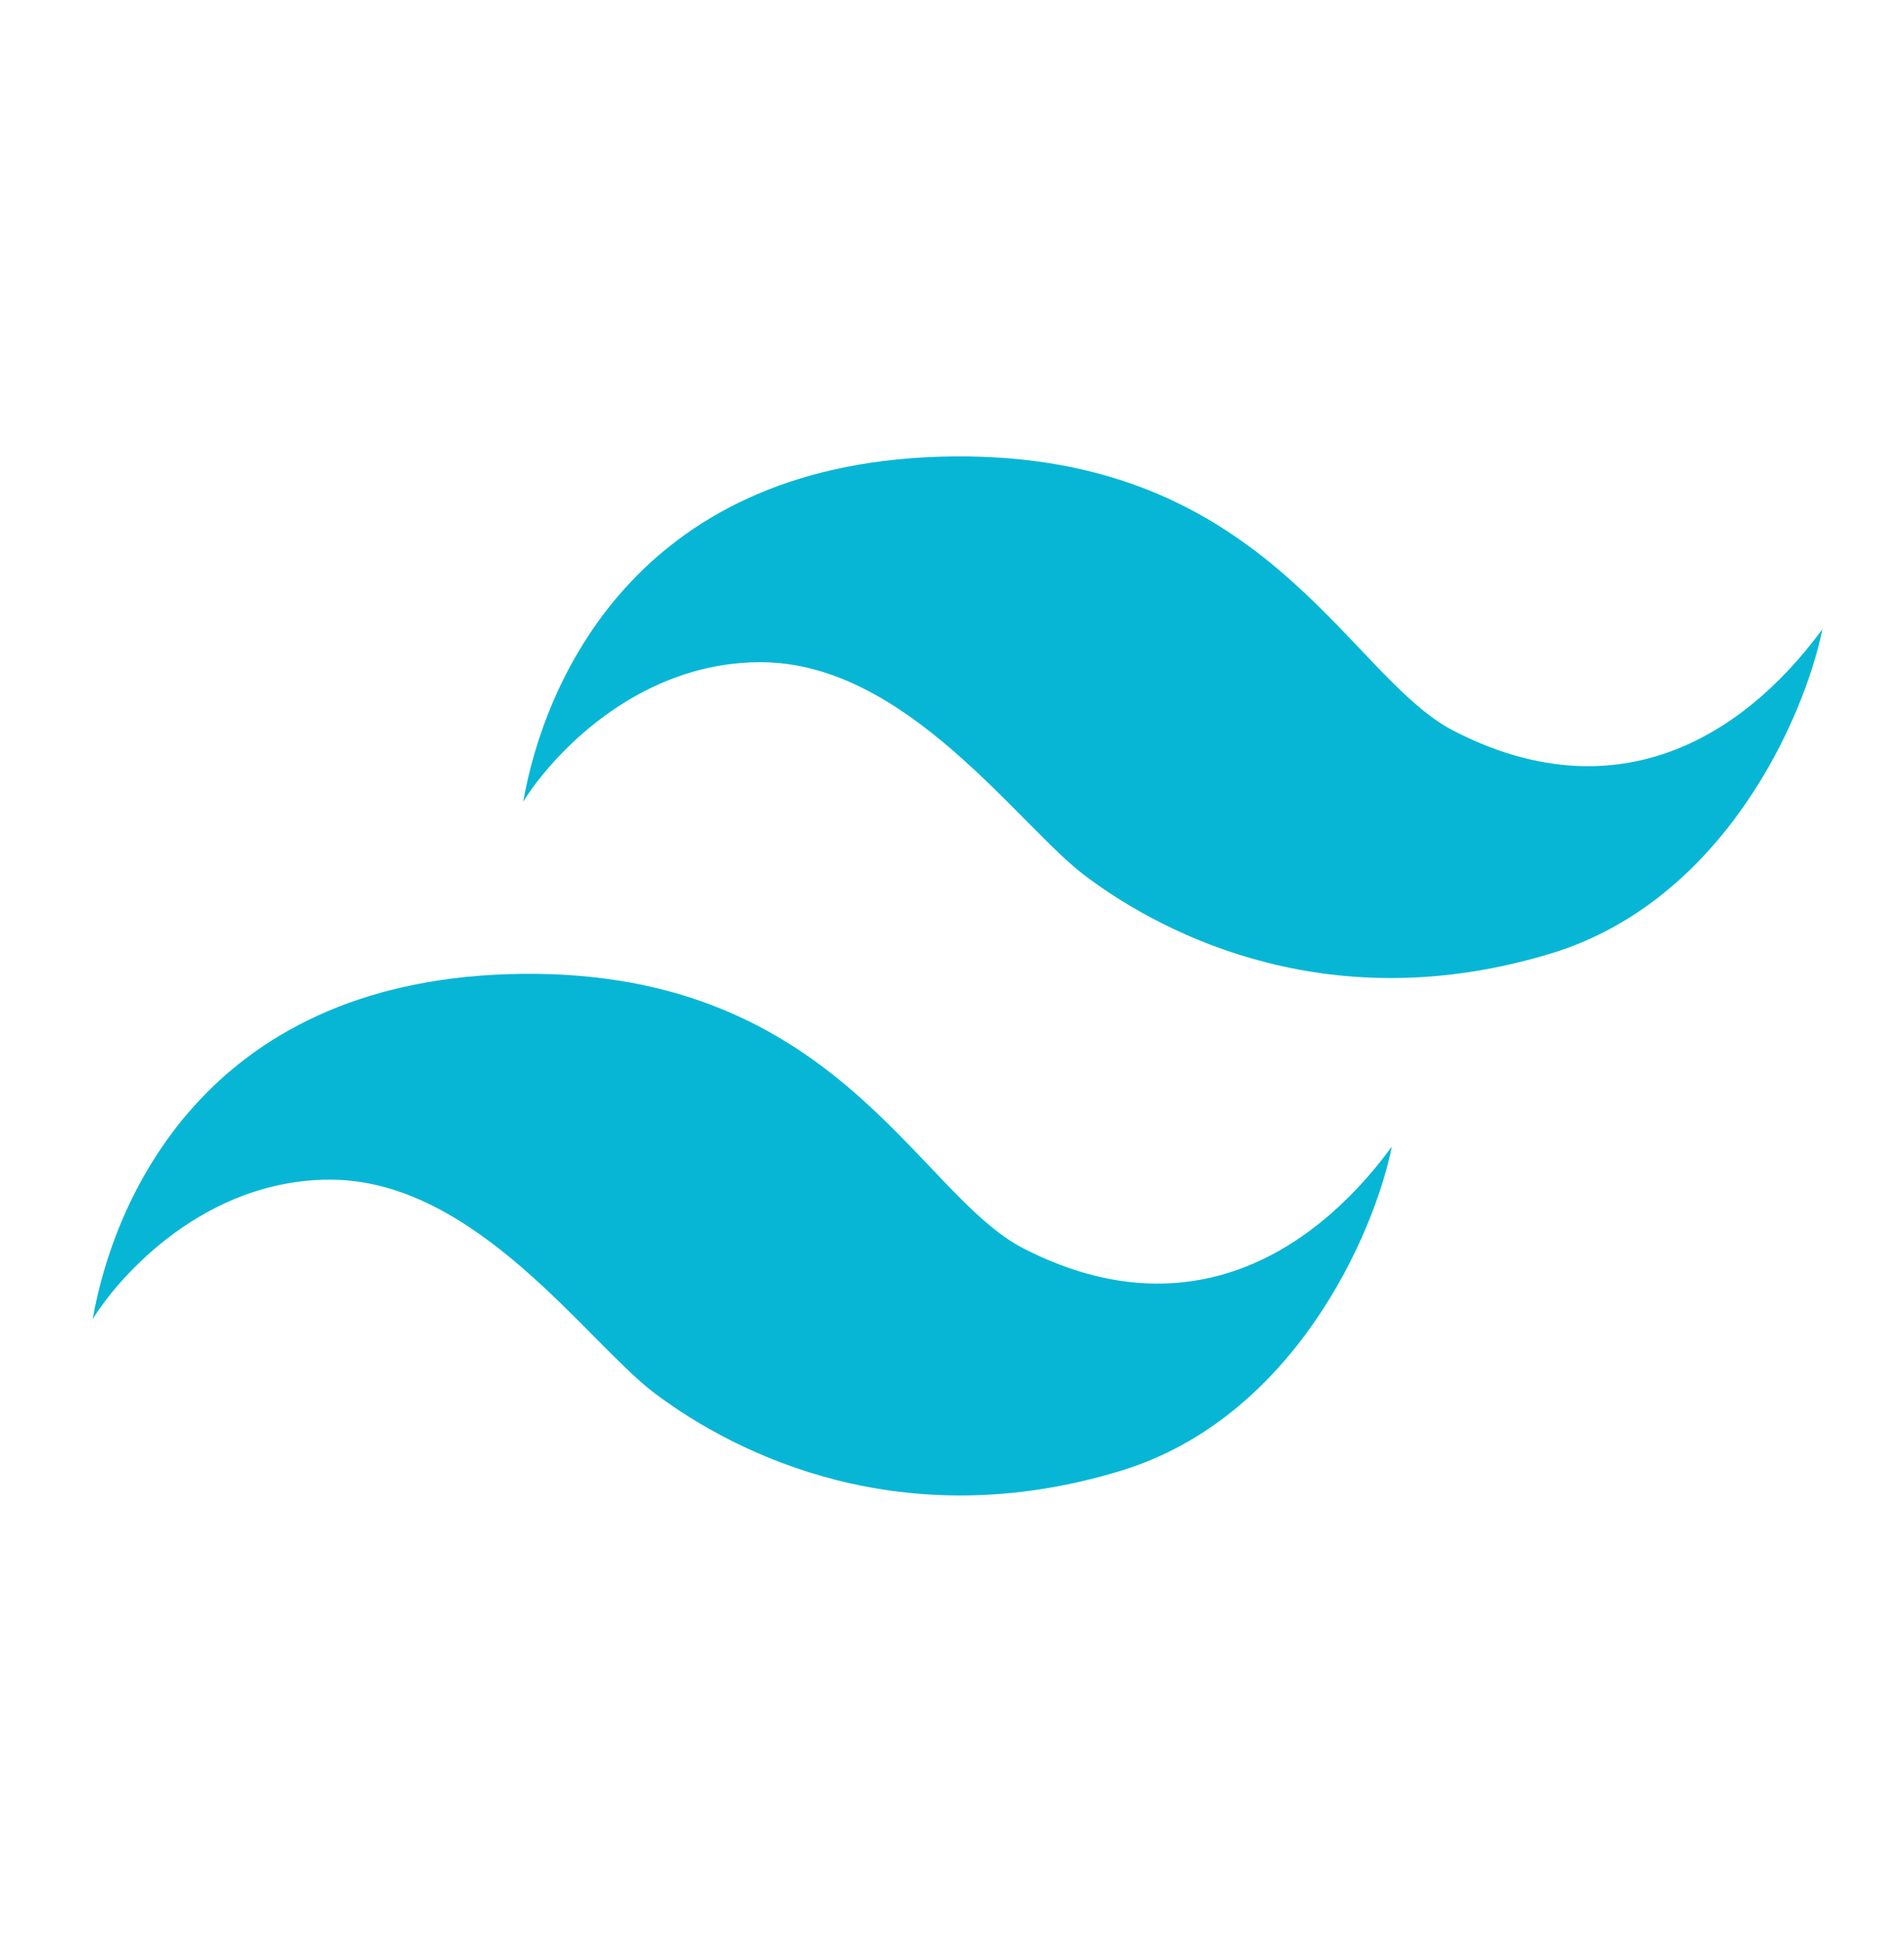
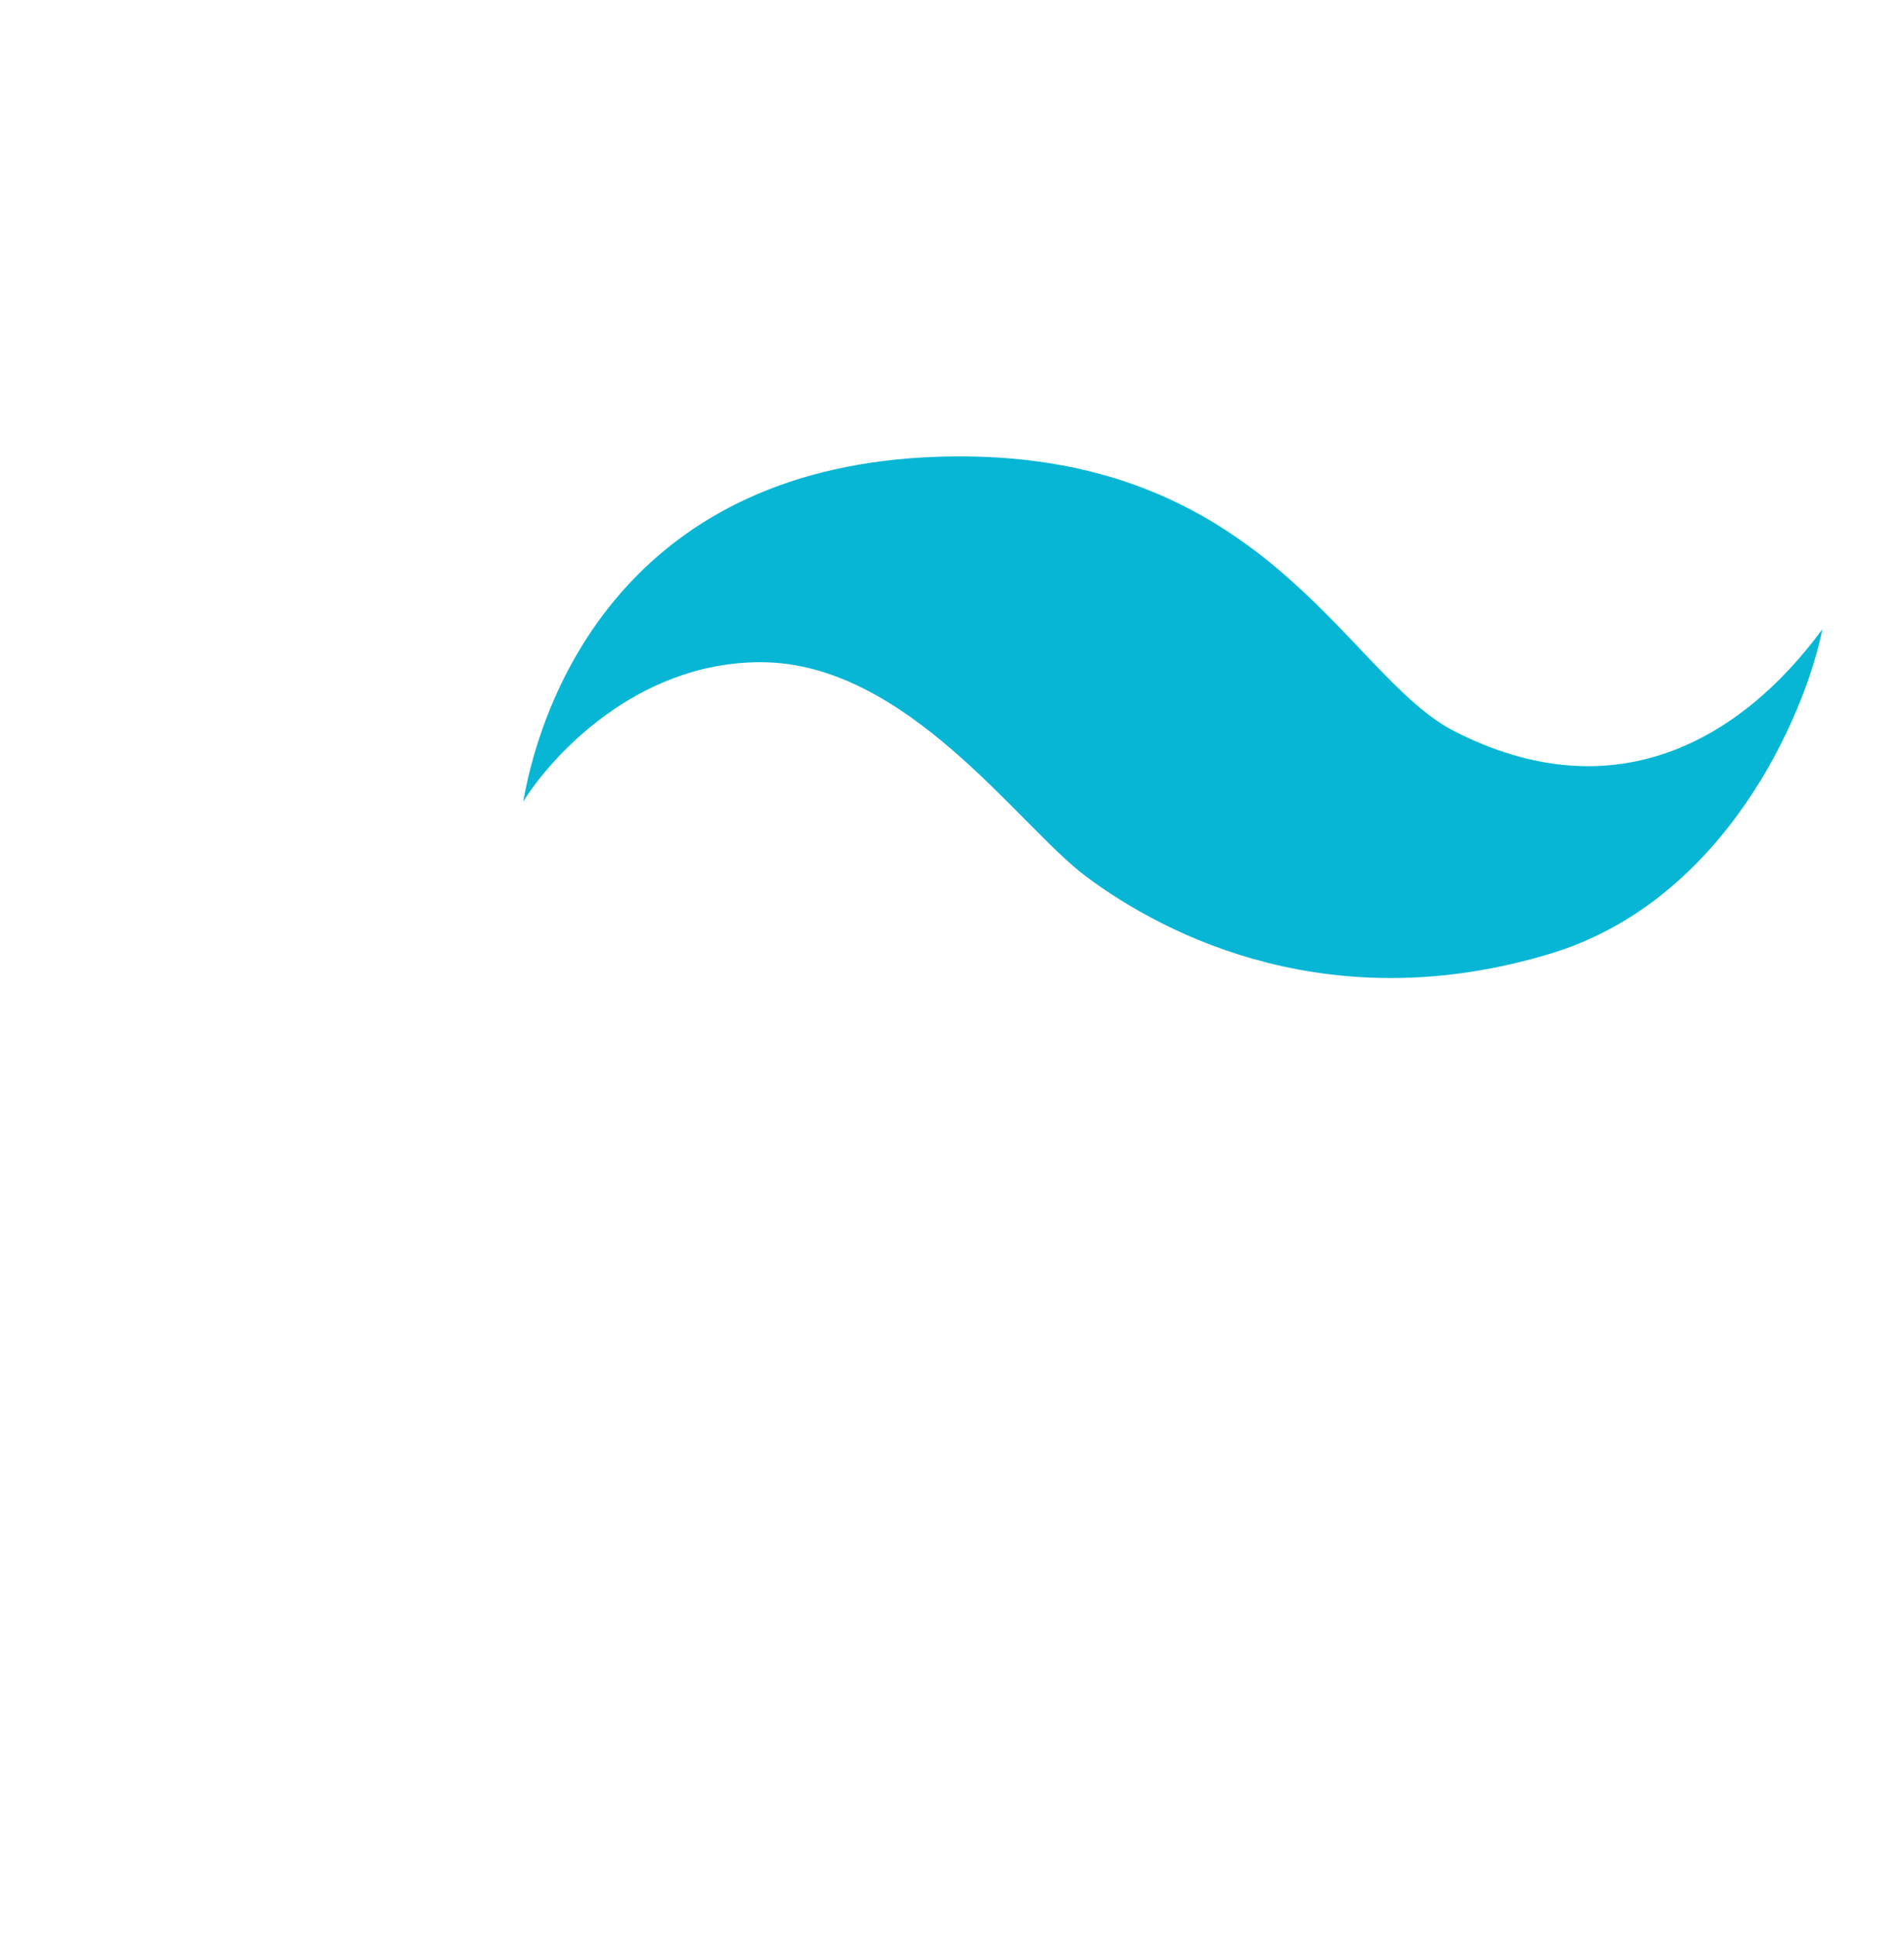
<svg xmlns="http://www.w3.org/2000/svg" width="61" height="62" viewBox="0 0 61 62" fill="none">
  <path d="M30.073 14.627C20.323 14.937 17.426 21.901 16.762 25.674C17.627 24.276 20.354 21.207 24.368 21.207C29.046 21.207 32.608 26.429 34.781 28.059C37.422 30.039 42.727 32.654 49.692 30.534C55.246 28.844 57.821 22.948 58.385 20.151C55.698 23.803 51.624 25.997 46.583 23.411C43.112 21.63 40.516 14.295 30.073 14.627Z" fill="#07B6D5" />
-   <path d="M16.28 31.198C6.53 31.508 3.633 38.472 2.969 42.245C3.834 40.847 6.561 37.778 10.575 37.778C15.253 37.778 18.815 43 20.988 44.63C23.629 46.61 28.934 49.224 35.899 47.105C41.453 45.414 44.028 39.519 44.592 36.721C41.905 40.374 37.831 42.567 32.79 39.981C29.319 38.2 26.723 30.866 16.28 31.198Z" fill="#07B6D5" />
</svg>